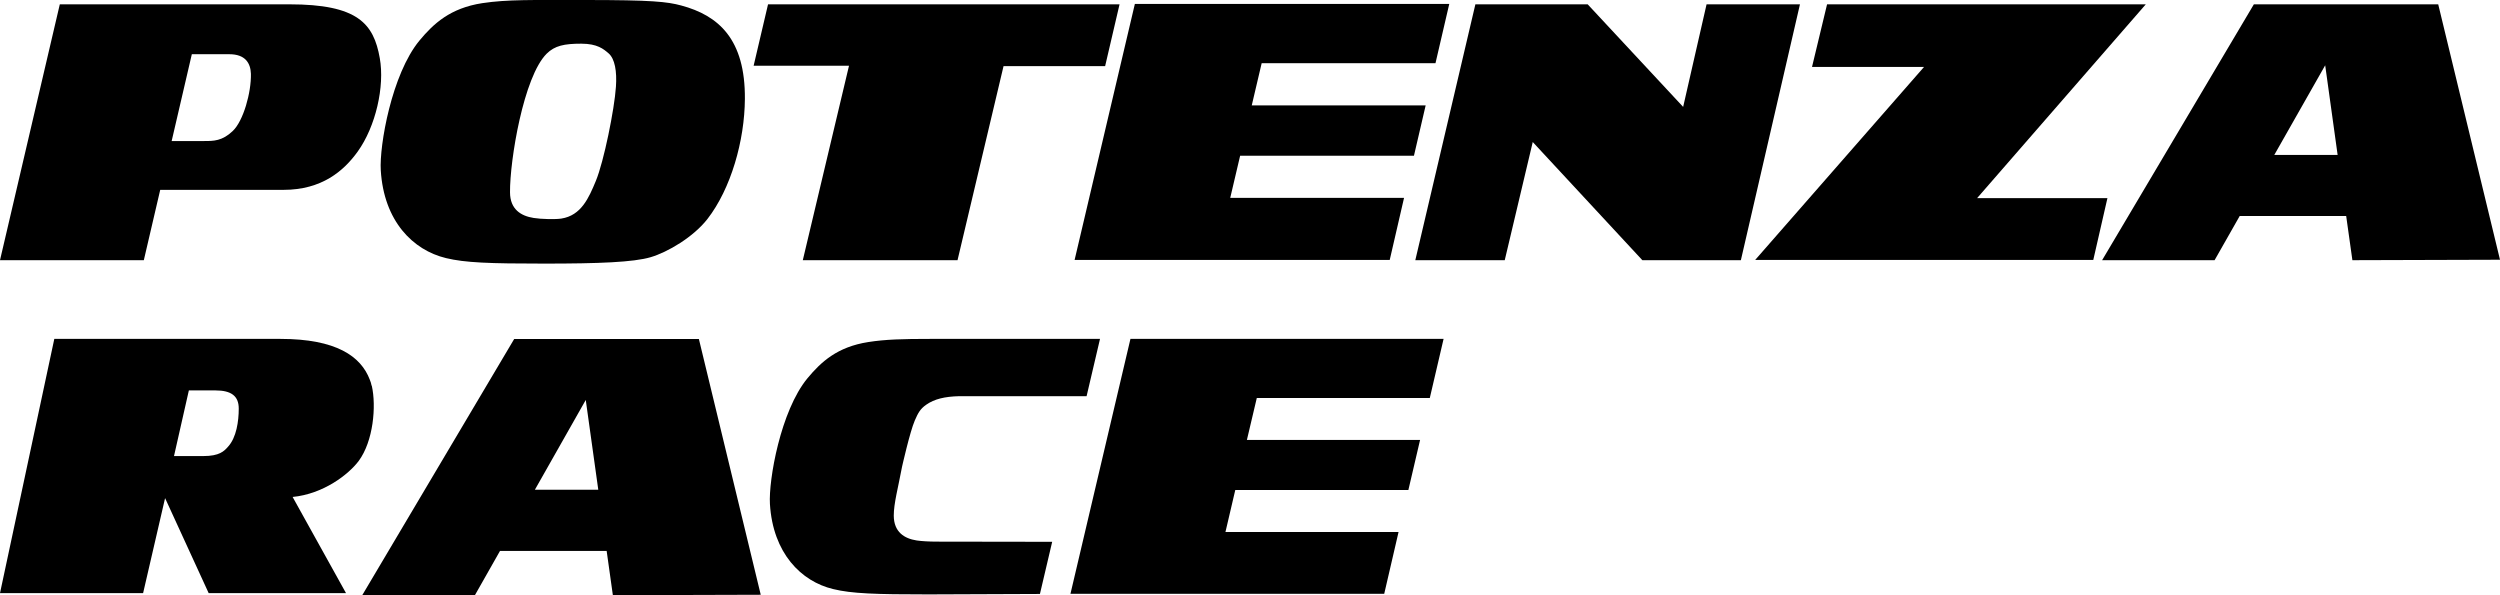
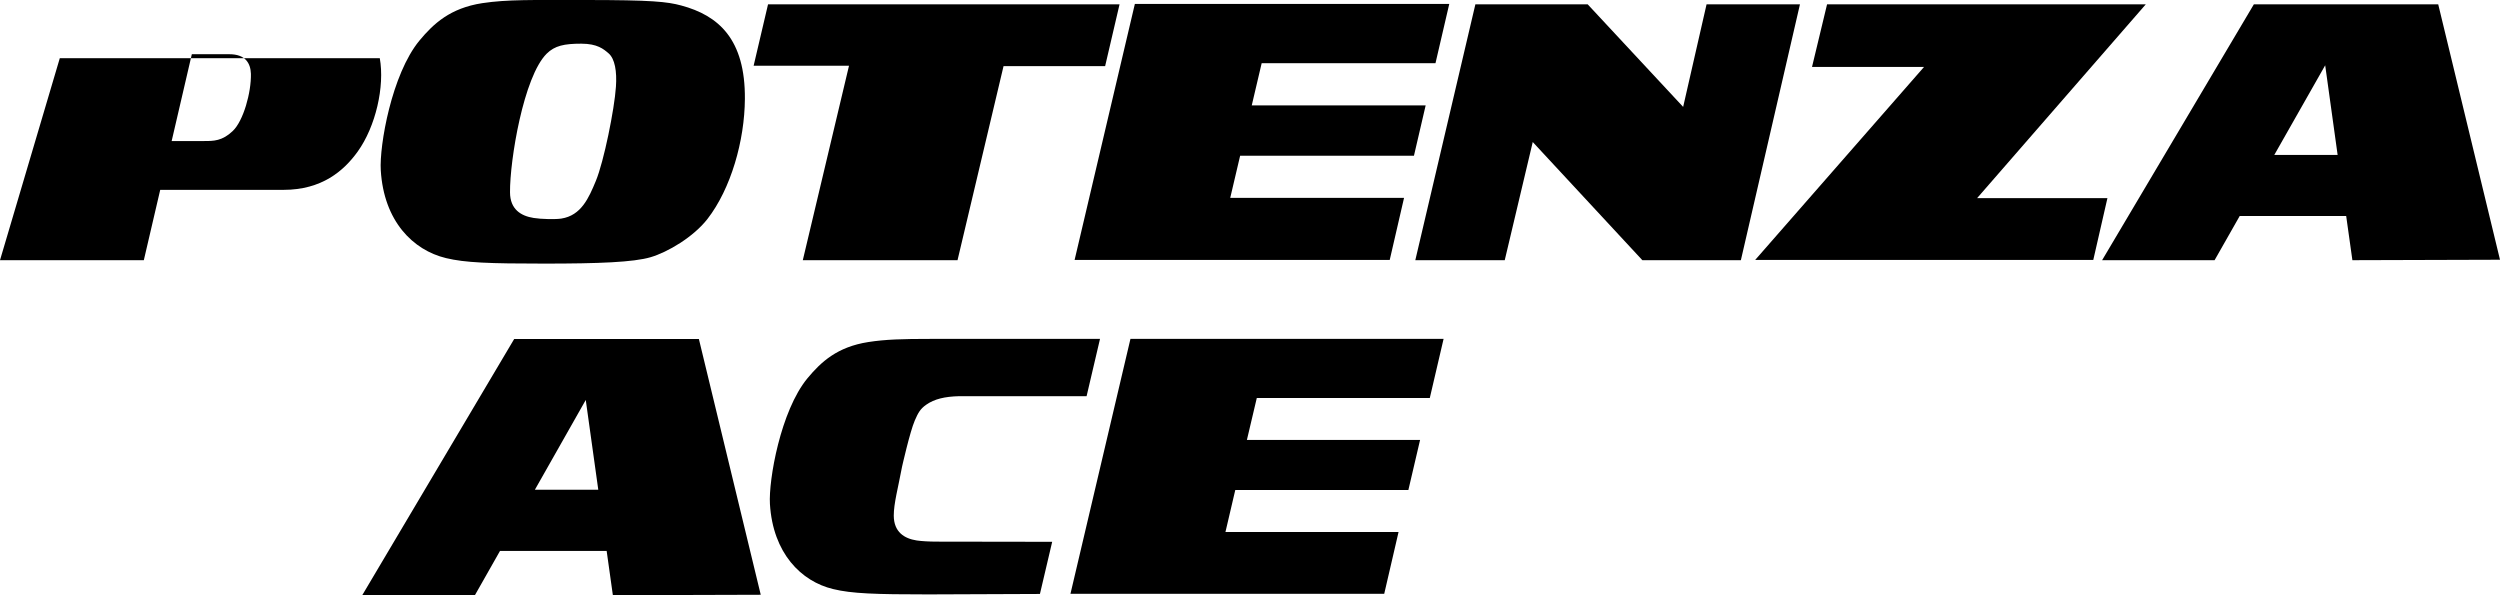
<svg xmlns="http://www.w3.org/2000/svg" id="Layer_1" data-name="Layer 1" viewBox="0 0 277.59 66.09">
  <defs>
    <style>
      .cls-1, .cls-2 {
        fill: #000;
        stroke-width: 0px;
      }

      .cls-2 {
        fill-rule: evenodd;
      }
    </style>
  </defs>
  <g>
-     <path class="cls-1" d="M25.84,14.55c-1.17,1.11-2.12,1.11-3.18,1.11h-3.6l2.24-9.64h4.16c1.78,0,2.36.99,2.4,2.17.05,2.07-.84,5.25-2.02,6.36M42.17,6.46c-.68-3.86-2.46-5.98-10.04-5.98H6.64L0,28.89h15.97l1.82-7.81h13.7c4.24,0,6.68-2.1,8.22-4.24,2.01-2.79,3.02-7.25,2.46-10.38" />
+     <path class="cls-1" d="M25.84,14.55c-1.17,1.11-2.12,1.11-3.18,1.11h-3.6l2.24-9.64h4.16c1.78,0,2.36.99,2.4,2.17.05,2.07-.84,5.25-2.02,6.36M42.17,6.46H6.64L0,28.89h15.97l1.82-7.81h13.7c4.24,0,6.68-2.1,8.22-4.24,2.01-2.79,3.02-7.25,2.46-10.38" />
    <path class="cls-1" d="M68.39,9.64c-.16,2.46-1.34,8.31-2.23,10.45-.78,1.88-1.62,3.84-3.84,4.18-.62.1-2.23.07-3.07-.07-1.4-.22-2.61-.95-2.62-2.84-.03-3.54,1.5-12.84,4.07-15.4.9-.89,1.95-1.11,3.85-1.11,1.78,0,2.47.6,3.01,1.06.72.61.95,2.02.83,3.73M75.64.61C74.1.19,72.34,0,64.99,0c-5.91,0-8.65-.07-11.44.35-3.56.55-5.41,2.27-6.98,4.16-3.08,3.74-4.46,11.66-4.29,14.4.34,5.64,3.57,8.87,7.25,9.75,2.11.51,4.8.61,10.88.61s9.93-.15,11.83-.71c1.9-.56,4.74-2.23,6.31-4.24,2.61-3.36,4.13-8.7,4.16-13.33.05-6.65-2.93-9.27-7.07-10.38" />
    <polygon class="cls-1" points="85.28 .48 83.68 7.3 94.27 7.3 89.14 28.89 106.32 28.89 111.43 7.34 122.71 7.34 124.31 .48 85.28 .48" />
    <polygon class="cls-1" points="126.01 .44 119.32 28.86 154.31 28.86 155.9 21.97 136.6 21.97 137.7 17.29 157 17.29 158.3 11.7 138.99 11.7 140.09 7.02 159.39 7.02 160.92 .44 126.01 .44" />
    <polygon class="cls-1" points="189.49 .48 186.89 11.87 176.29 .48 163.82 .48 157.15 28.89 167.08 28.89 170.19 15.77 182.36 28.89 193.3 28.89 199.86 .48 189.49 .48" />
    <polygon class="cls-1" points="202.87 .48 201.2 7.43 213.64 7.43 194.89 28.86 232.43 28.86 234 22 219.53 22 238.26 .48 202.87 .48" />
    <path class="cls-1" d="M258.18,7.25l1.38,9.95h-7.03l5.65-9.95ZM250.26.48l-16.85,28.41h12.49l2.79-4.91h11.82l.69,4.91,16.39-.05-6.86-28.36h-20.47Z" />
  </g>
  <g>
-     <path class="cls-2" d="M41.28,42.82h-.02c-.04-.22-.11-.46-.2-.66-.98-2.59-3.72-4.53-9.92-4.53H6.03L0,65.86h15.89l2.44-10.55,4.84,10.55h15.25l-5.93-10.68c3.4-.33,6.2-2.48,7.34-4,1.62-2.19,1.97-6.07,1.45-8.36ZM25.33,49.59c-.45.51-.96,1.05-2.76,1.05h-3.25l1.65-7.29h2.95c1.76,0,2.59.62,2.59,2.02,0,1.41-.26,3.21-1.18,4.22Z" />
    <polygon class="cls-1" points="125.52 37.63 118.86 65.93 153.7 65.93 155.29 59.07 136.07 59.07 137.16 54.41 156.38 54.41 157.68 48.85 138.45 48.85 139.55 44.19 158.76 44.19 160.29 37.63 125.52 37.63" />
    <path class="cls-1" d="M65.04,44.41l1.39,9.97h-7.04l5.65-9.97ZM57.1,37.63l-16.88,28.46h12.51l2.79-4.92h11.84l.69,4.92,16.42-.05-6.87-28.4h-20.5Z" />
    <path class="cls-1" d="M122.14,37.63h-18.89c-3,0-4.92.05-6.84.35-3.45.54-5.24,2.2-6.76,4.03-2.98,3.62-4.32,11.3-4.16,13.95.33,5.46,3.46,8.6,7.03,9.45,2.04.5,4.65.59,10.54.59l12.41-.05,1.36-5.79-12.86-.02h0c-.76,0-1.67-.05-2.19-.13-1.35-.21-2.53-.92-2.54-2.75,0-1.38.47-3.04.92-5.44,0,0,.87-3.87,1.41-5.12.37-.85.6-1.29,1.27-1.76.91-.64,2.07-.91,3.65-.95h14.16l1.49-6.36Z" />
  </g>
</svg>